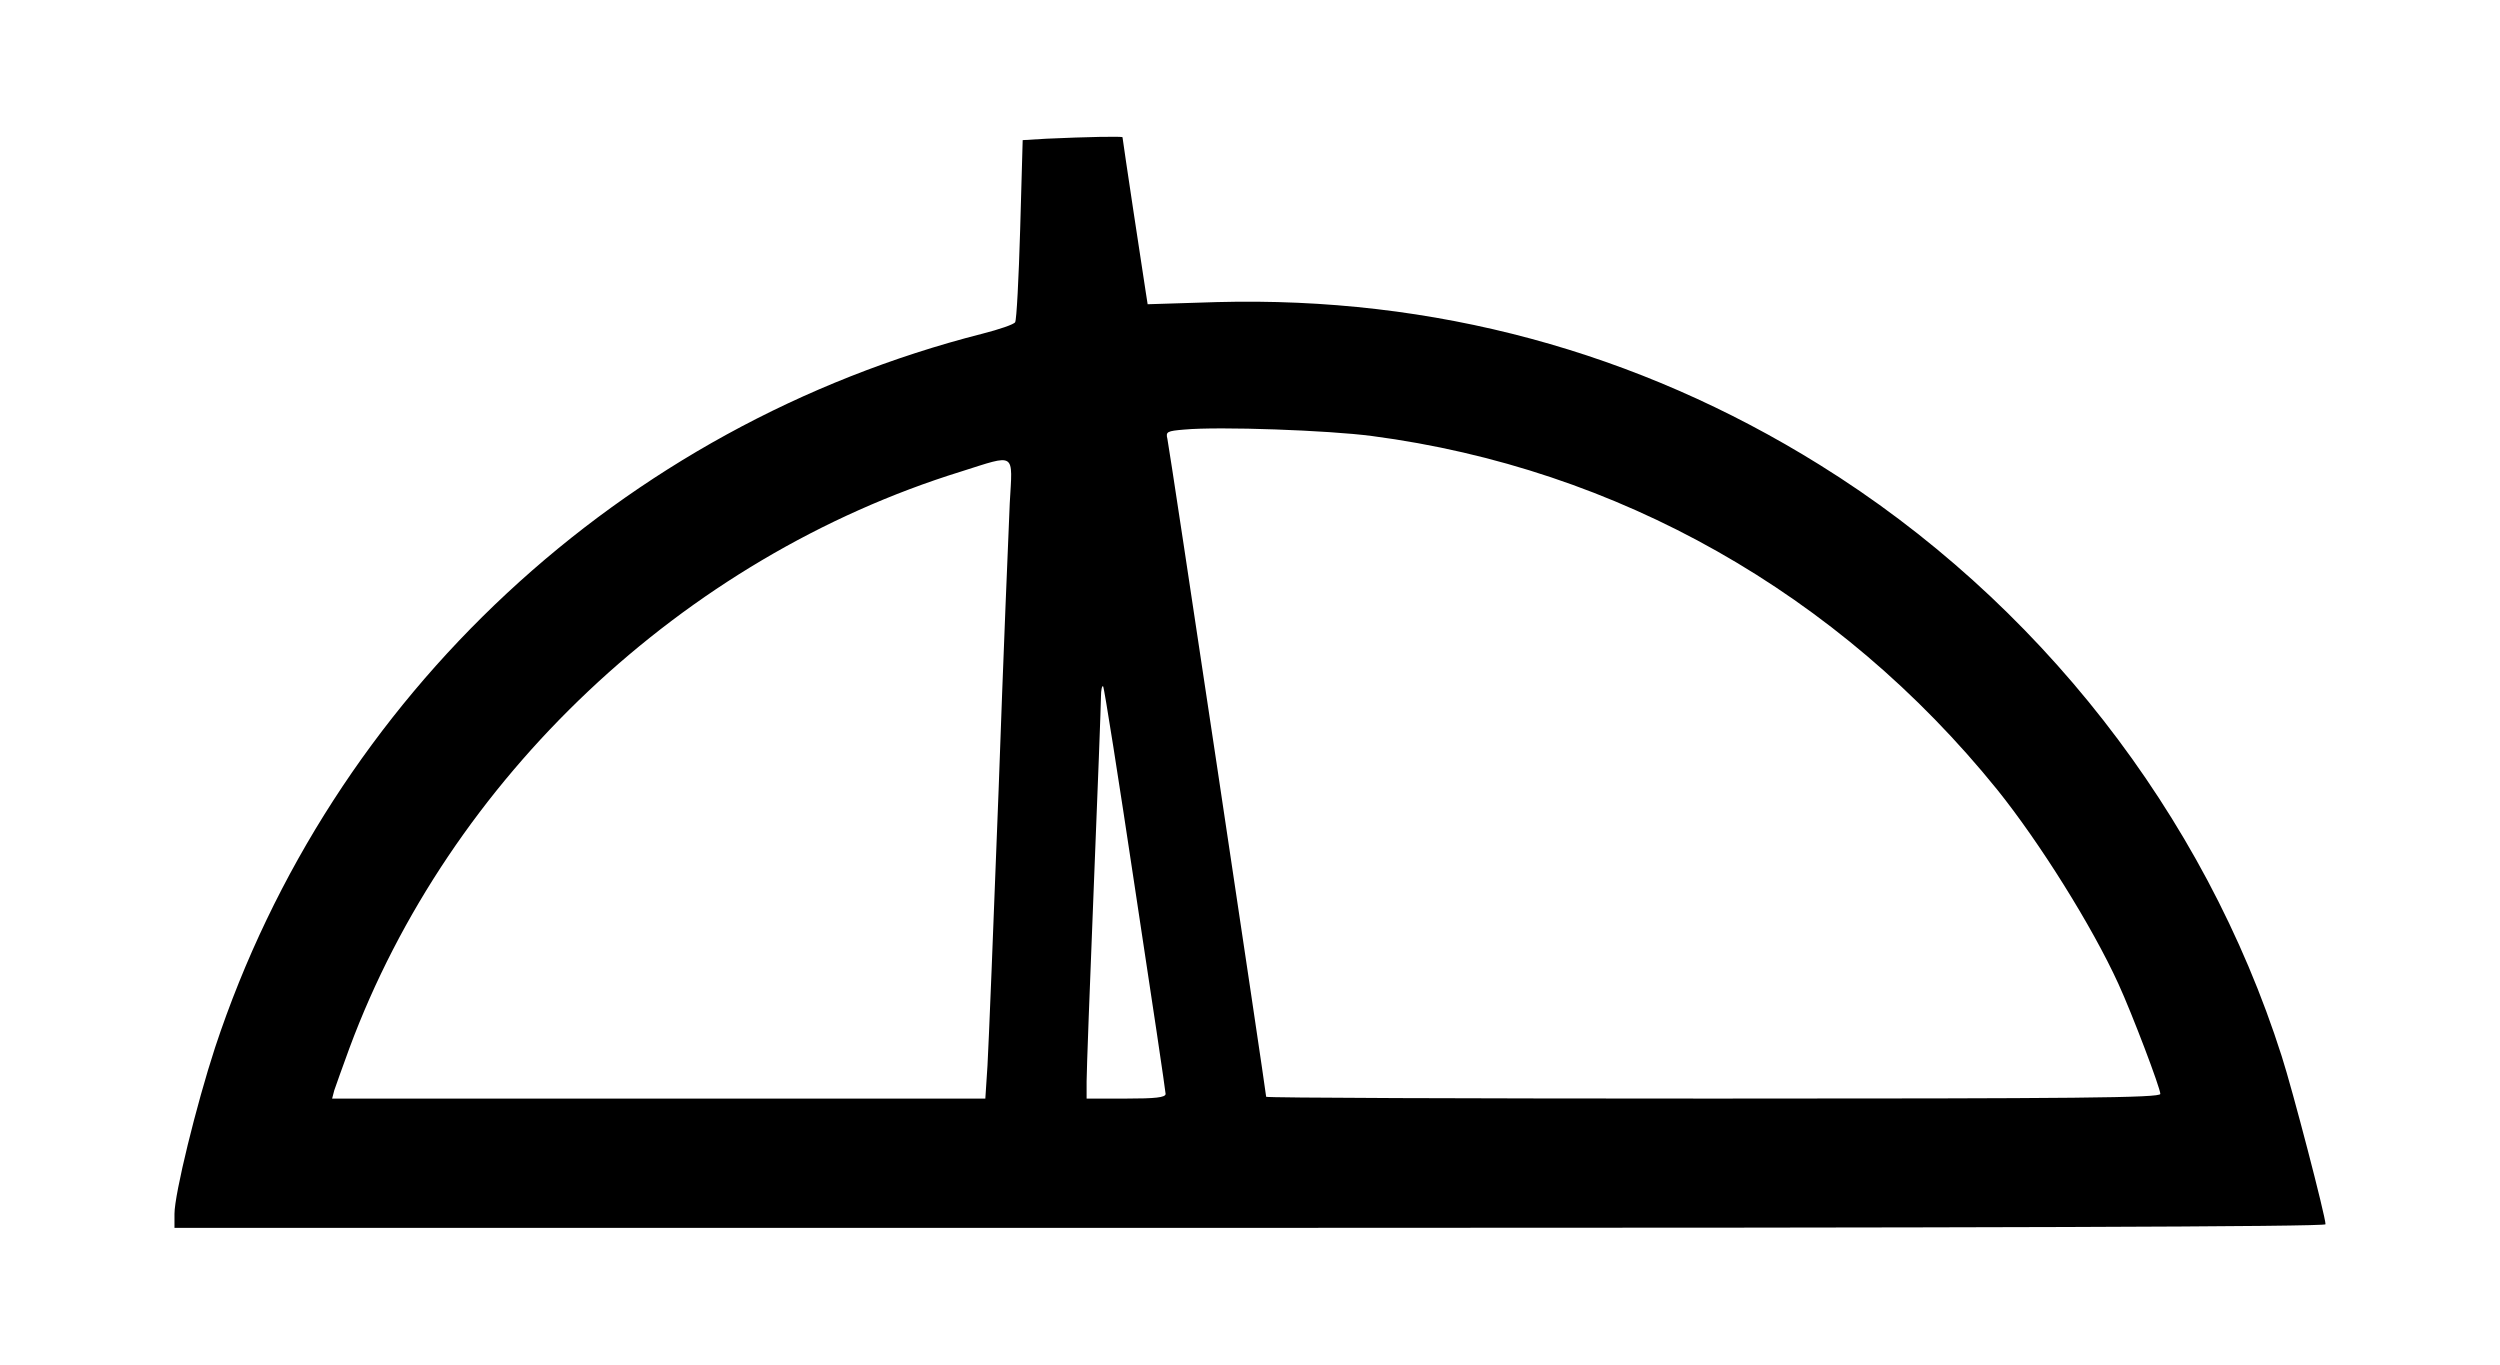
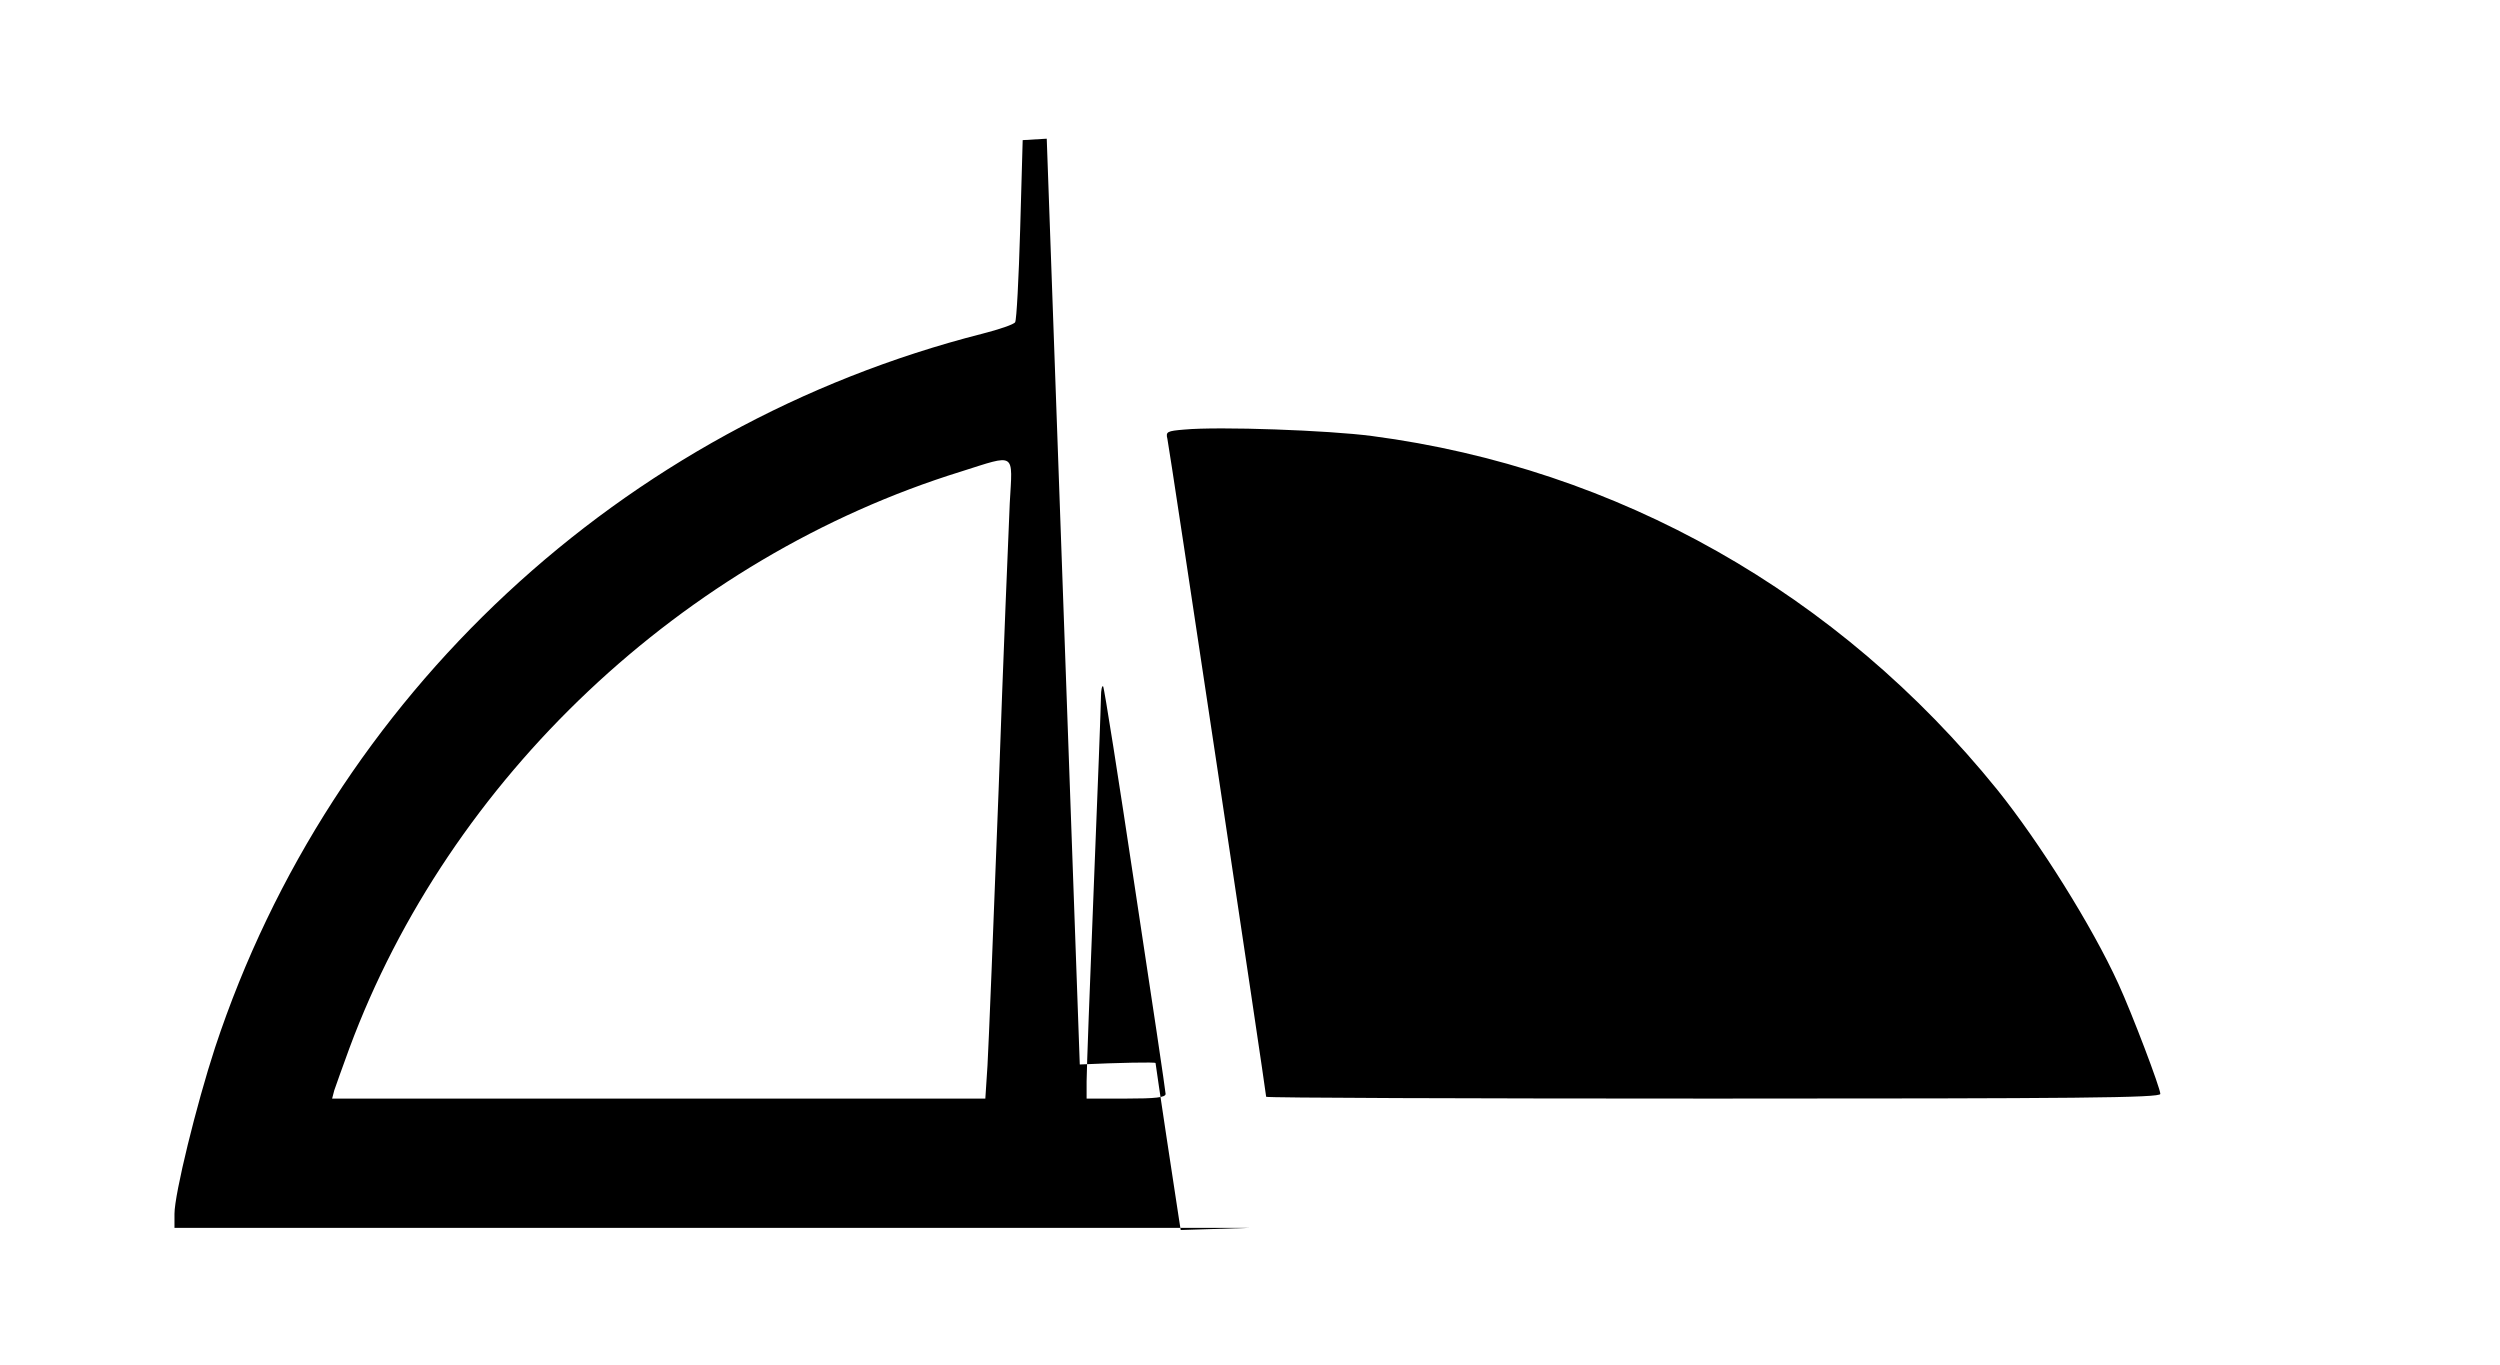
<svg xmlns="http://www.w3.org/2000/svg" width="1876" height="1024" viewBox="0 0 1876 1024">
  <g id="icomoon-ignore" />
-   <path fill="#000" d="M785.476 104.073l-18.055 1.078-1.886 66.829c-1.078 36.918-2.695 68.177-3.773 69.794-0.808 1.617-11.857 5.389-24.522 8.623-270.821 68.985-488.556 271.629-575.865 535.714-14.013 42.846-30.451 109.945-30.451 124.766v10.509h807.074c557.002 0 807.074-0.808 807.074-2.695 0-5.928-24.792-101.053-32.876-126.114-57.937-181.895-183.242-342.232-346.813-443.823-136.893-85.154-289.684-126.383-452.177-122.072l-52.008 1.617-1.347-8.623c-1.617-9.971-17.516-115.335-17.516-116.682 0-0.808-27.486-0.269-56.859 1.078zM1029.619 327.198c184.32 24.253 350.046 118.029 469.154 265.432 31.798 39.613 71.141 102.4 90.813 145.516 10.509 22.905 31.528 78.417 31.528 82.728 0 2.964-63.057 3.503-335.495 3.503-184.589 0-335.495-0.539-335.495-1.347 0-2.964-72.758-488.286-74.105-493.676s-0.269-5.928 12.665-7.006c26.408-2.425 108.328 0.539 140.935 4.851zM757.72 377.589c-0.808 18.324-4.851 115.065-8.354 215.040-3.773 99.975-7.545 193.213-8.354 206.956l-1.617 24.792h-490.173l1.617-6.198c1.078-3.234 6.198-17.516 11.318-31.528 75.183-202.644 250.341-368.101 458.914-432.775 41.768-13.204 38.804-15.091 36.648 23.714zM851.767 667.004c12.665 82.998 22.905 152.253 22.905 153.869 0 2.695-7.815 3.503-29.642 3.503h-29.642v-12.935c0-7.006 2.425-72.758 5.389-146.055s5.389-137.432 5.389-142.552c0-5.12 0.808-8.623 1.617-7.815s11.587 69.255 23.983 151.983z" />
+   <path fill="#000" d="M785.476 104.073l-18.055 1.078-1.886 66.829c-1.078 36.918-2.695 68.177-3.773 69.794-0.808 1.617-11.857 5.389-24.522 8.623-270.821 68.985-488.556 271.629-575.865 535.714-14.013 42.846-30.451 109.945-30.451 124.766v10.509h807.074l-52.008 1.617-1.347-8.623c-1.617-9.971-17.516-115.335-17.516-116.682 0-0.808-27.486-0.269-56.859 1.078zM1029.619 327.198c184.32 24.253 350.046 118.029 469.154 265.432 31.798 39.613 71.141 102.4 90.813 145.516 10.509 22.905 31.528 78.417 31.528 82.728 0 2.964-63.057 3.503-335.495 3.503-184.589 0-335.495-0.539-335.495-1.347 0-2.964-72.758-488.286-74.105-493.676s-0.269-5.928 12.665-7.006c26.408-2.425 108.328 0.539 140.935 4.851zM757.72 377.589c-0.808 18.324-4.851 115.065-8.354 215.040-3.773 99.975-7.545 193.213-8.354 206.956l-1.617 24.792h-490.173l1.617-6.198c1.078-3.234 6.198-17.516 11.318-31.528 75.183-202.644 250.341-368.101 458.914-432.775 41.768-13.204 38.804-15.091 36.648 23.714zM851.767 667.004c12.665 82.998 22.905 152.253 22.905 153.869 0 2.695-7.815 3.503-29.642 3.503h-29.642v-12.935c0-7.006 2.425-72.758 5.389-146.055s5.389-137.432 5.389-142.552c0-5.12 0.808-8.623 1.617-7.815s11.587 69.255 23.983 151.983z" />
</svg>